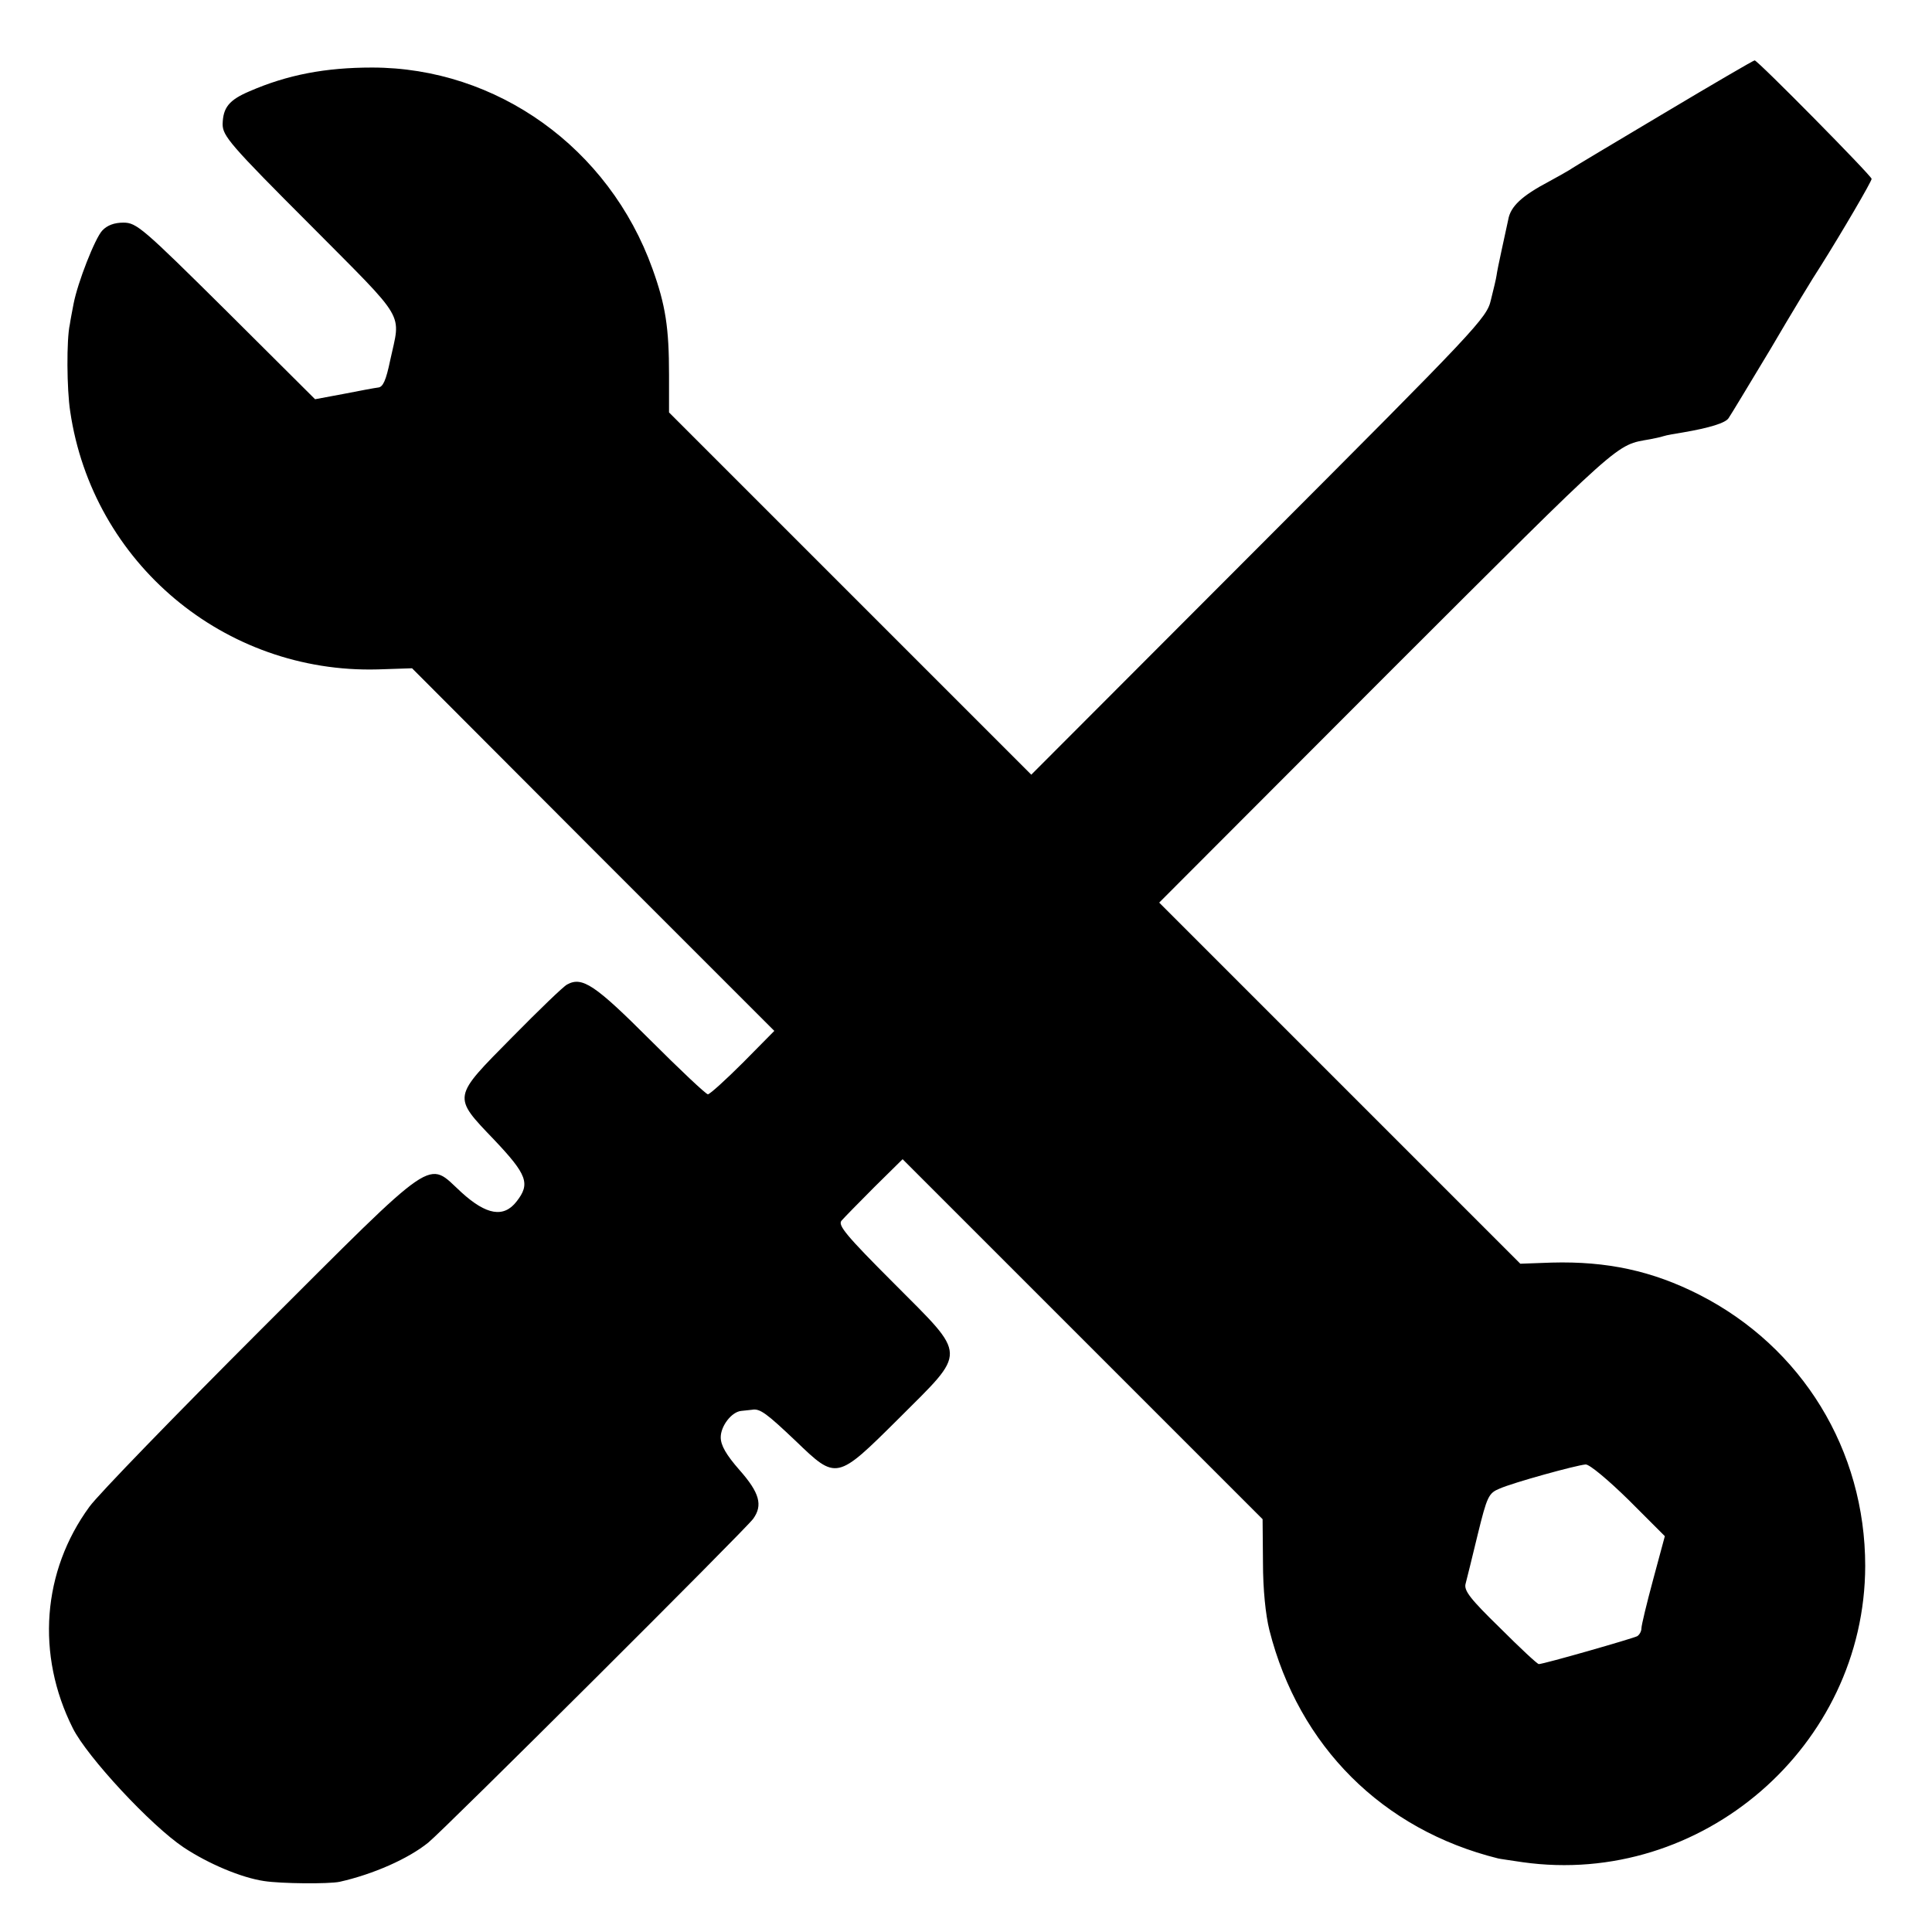
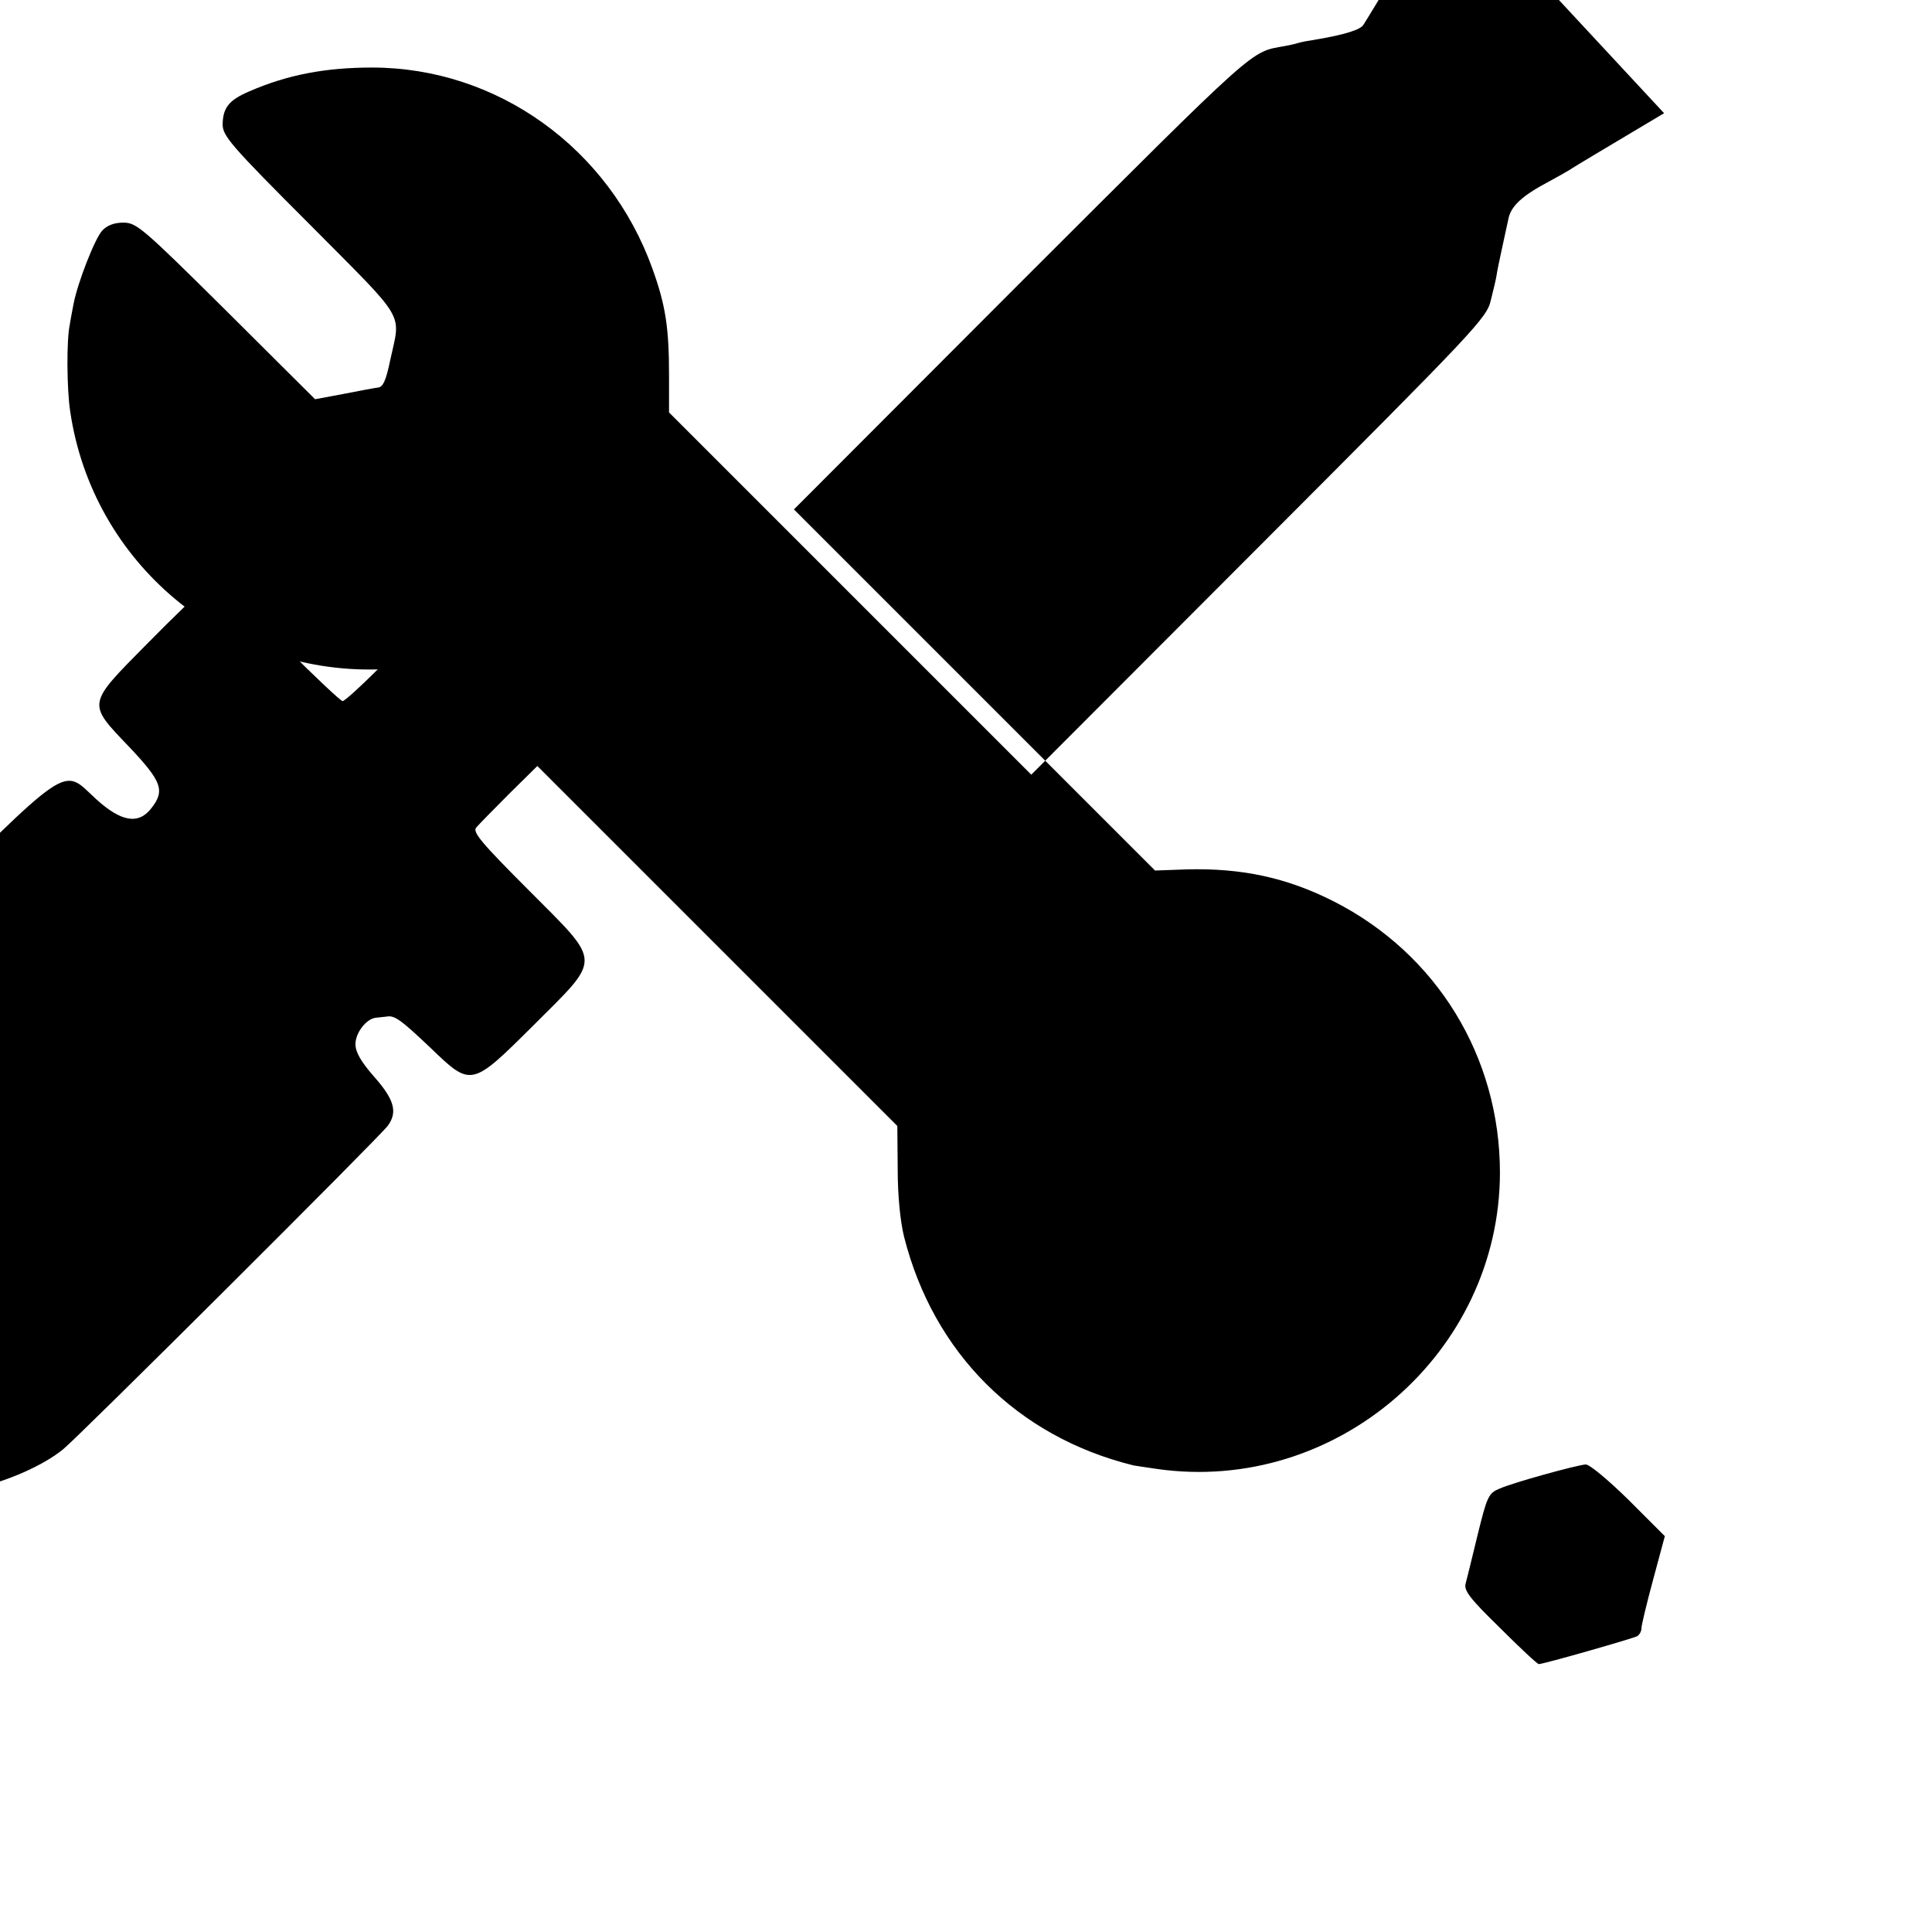
<svg xmlns="http://www.w3.org/2000/svg" version="1.0" width="512pt" height="512pt" viewBox="0 0 512 512" preserveAspectRatio="xMidYMid meet">
  <g transform="translate(0,512) scale(0.1,-0.1)" fill="#000000" stroke="none">
-     <path d="M4410 4820 c-129 -77 -242 -144 -250 -150 -8 -5 -33 -19 -55 -31 -72 -38 -102 -66 -108 -101 -4 -18 -12 -55 -18 -83 -6 -27 -12 -57 -13 -65 -1 -8 -8 -37 -15 -65 -11 -48 -35 -73 -615 -654 l-603 -604 -480 480 -480 480 0 99 c0 125 -9 185 -44 282 -115 320 -412 533 -743 533 -123 0 -224 -19 -325 -63 -54 -23 -70 -43 -71 -87 0 -31 19 -54 233 -268 258 -260 239 -228 211 -358 -11 -53 -19 -71 -32 -72 -9 -1 -51 -9 -92 -17 l-75 -14 -235 234 c-222 220 -238 234 -273 234 -24 0 -43 -7 -56 -21 -19 -20 -65 -137 -76 -194 -3 -16 -8 -41 -10 -55 -9 -40 -8 -172 1 -230 59 -402 409 -695 815 -684 l91 3 480 -481 480 -480 -83 -84 c-46 -46 -88 -84 -93 -84 -5 0 -74 65 -153 144 -146 146 -180 169 -220 147 -10 -5 -75 -68 -145 -139 -160 -162 -160 -156 -48 -273 87 -92 96 -116 59 -163 -34 -44 -80 -36 -146 24 -93 85 -57 110 -530 -362 -227 -227 -433 -439 -456 -471 -125 -171 -142 -392 -44 -587 38 -76 207 -258 294 -316 65 -43 152 -80 213 -89 45 -7 171 -8 200 -2 89 20 182 61 235 104 40 32 843 832 861 858 26 36 17 69 -36 129 -36 41 -50 66 -50 87 0 30 29 68 55 70 8 1 21 2 28 3 21 4 39 -10 116 -83 108 -104 108 -104 272 59 183 183 184 162 -11 358 -128 128 -150 155 -140 167 7 8 46 48 87 89 l75 74 477 -477 477 -477 1 -115 c0 -71 7 -139 17 -179 78 -308 300 -529 606 -605 3 -1 32 -5 65 -10 474 -67 907 307 908 785 0 307 -167 580 -440 719 -124 63 -244 89 -391 85 l-83 -3 -479 479 -478 478 605 606 c633 632 603 605 696 622 10 2 26 5 35 8 9 3 33 7 52 10 70 12 113 25 121 38 5 7 55 90 111 183 55 94 115 193 133 220 56 89 135 224 135 231 0 8 -302 314 -310 314 -3 0 -111 -63 -240 -140z m-94 -3675 l96 -96 -31 -115 c-17 -63 -31 -121 -31 -129 0 -8 -5 -17 -11 -21 -11 -6 -248 -74 -261 -74 -4 0 -50 43 -103 96 -79 77 -96 99 -91 117 3 12 18 71 32 130 25 102 29 110 58 122 36 16 203 62 228 64 10 1 61 -42 114 -94z" />
+     <path d="M4410 4820 c-129 -77 -242 -144 -250 -150 -8 -5 -33 -19 -55 -31 -72 -38 -102 -66 -108 -101 -4 -18 -12 -55 -18 -83 -6 -27 -12 -57 -13 -65 -1 -8 -8 -37 -15 -65 -11 -48 -35 -73 -615 -654 l-603 -604 -480 480 -480 480 0 99 c0 125 -9 185 -44 282 -115 320 -412 533 -743 533 -123 0 -224 -19 -325 -63 -54 -23 -70 -43 -71 -87 0 -31 19 -54 233 -268 258 -260 239 -228 211 -358 -11 -53 -19 -71 -32 -72 -9 -1 -51 -9 -92 -17 l-75 -14 -235 234 c-222 220 -238 234 -273 234 -24 0 -43 -7 -56 -21 -19 -20 -65 -137 -76 -194 -3 -16 -8 -41 -10 -55 -9 -40 -8 -172 1 -230 59 -402 409 -695 815 -684 c-46 -46 -88 -84 -93 -84 -5 0 -74 65 -153 144 -146 146 -180 169 -220 147 -10 -5 -75 -68 -145 -139 -160 -162 -160 -156 -48 -273 87 -92 96 -116 59 -163 -34 -44 -80 -36 -146 24 -93 85 -57 110 -530 -362 -227 -227 -433 -439 -456 -471 -125 -171 -142 -392 -44 -587 38 -76 207 -258 294 -316 65 -43 152 -80 213 -89 45 -7 171 -8 200 -2 89 20 182 61 235 104 40 32 843 832 861 858 26 36 17 69 -36 129 -36 41 -50 66 -50 87 0 30 29 68 55 70 8 1 21 2 28 3 21 4 39 -10 116 -83 108 -104 108 -104 272 59 183 183 184 162 -11 358 -128 128 -150 155 -140 167 7 8 46 48 87 89 l75 74 477 -477 477 -477 1 -115 c0 -71 7 -139 17 -179 78 -308 300 -529 606 -605 3 -1 32 -5 65 -10 474 -67 907 307 908 785 0 307 -167 580 -440 719 -124 63 -244 89 -391 85 l-83 -3 -479 479 -478 478 605 606 c633 632 603 605 696 622 10 2 26 5 35 8 9 3 33 7 52 10 70 12 113 25 121 38 5 7 55 90 111 183 55 94 115 193 133 220 56 89 135 224 135 231 0 8 -302 314 -310 314 -3 0 -111 -63 -240 -140z m-94 -3675 l96 -96 -31 -115 c-17 -63 -31 -121 -31 -129 0 -8 -5 -17 -11 -21 -11 -6 -248 -74 -261 -74 -4 0 -50 43 -103 96 -79 77 -96 99 -91 117 3 12 18 71 32 130 25 102 29 110 58 122 36 16 203 62 228 64 10 1 61 -42 114 -94z" />
  </g>
</svg>